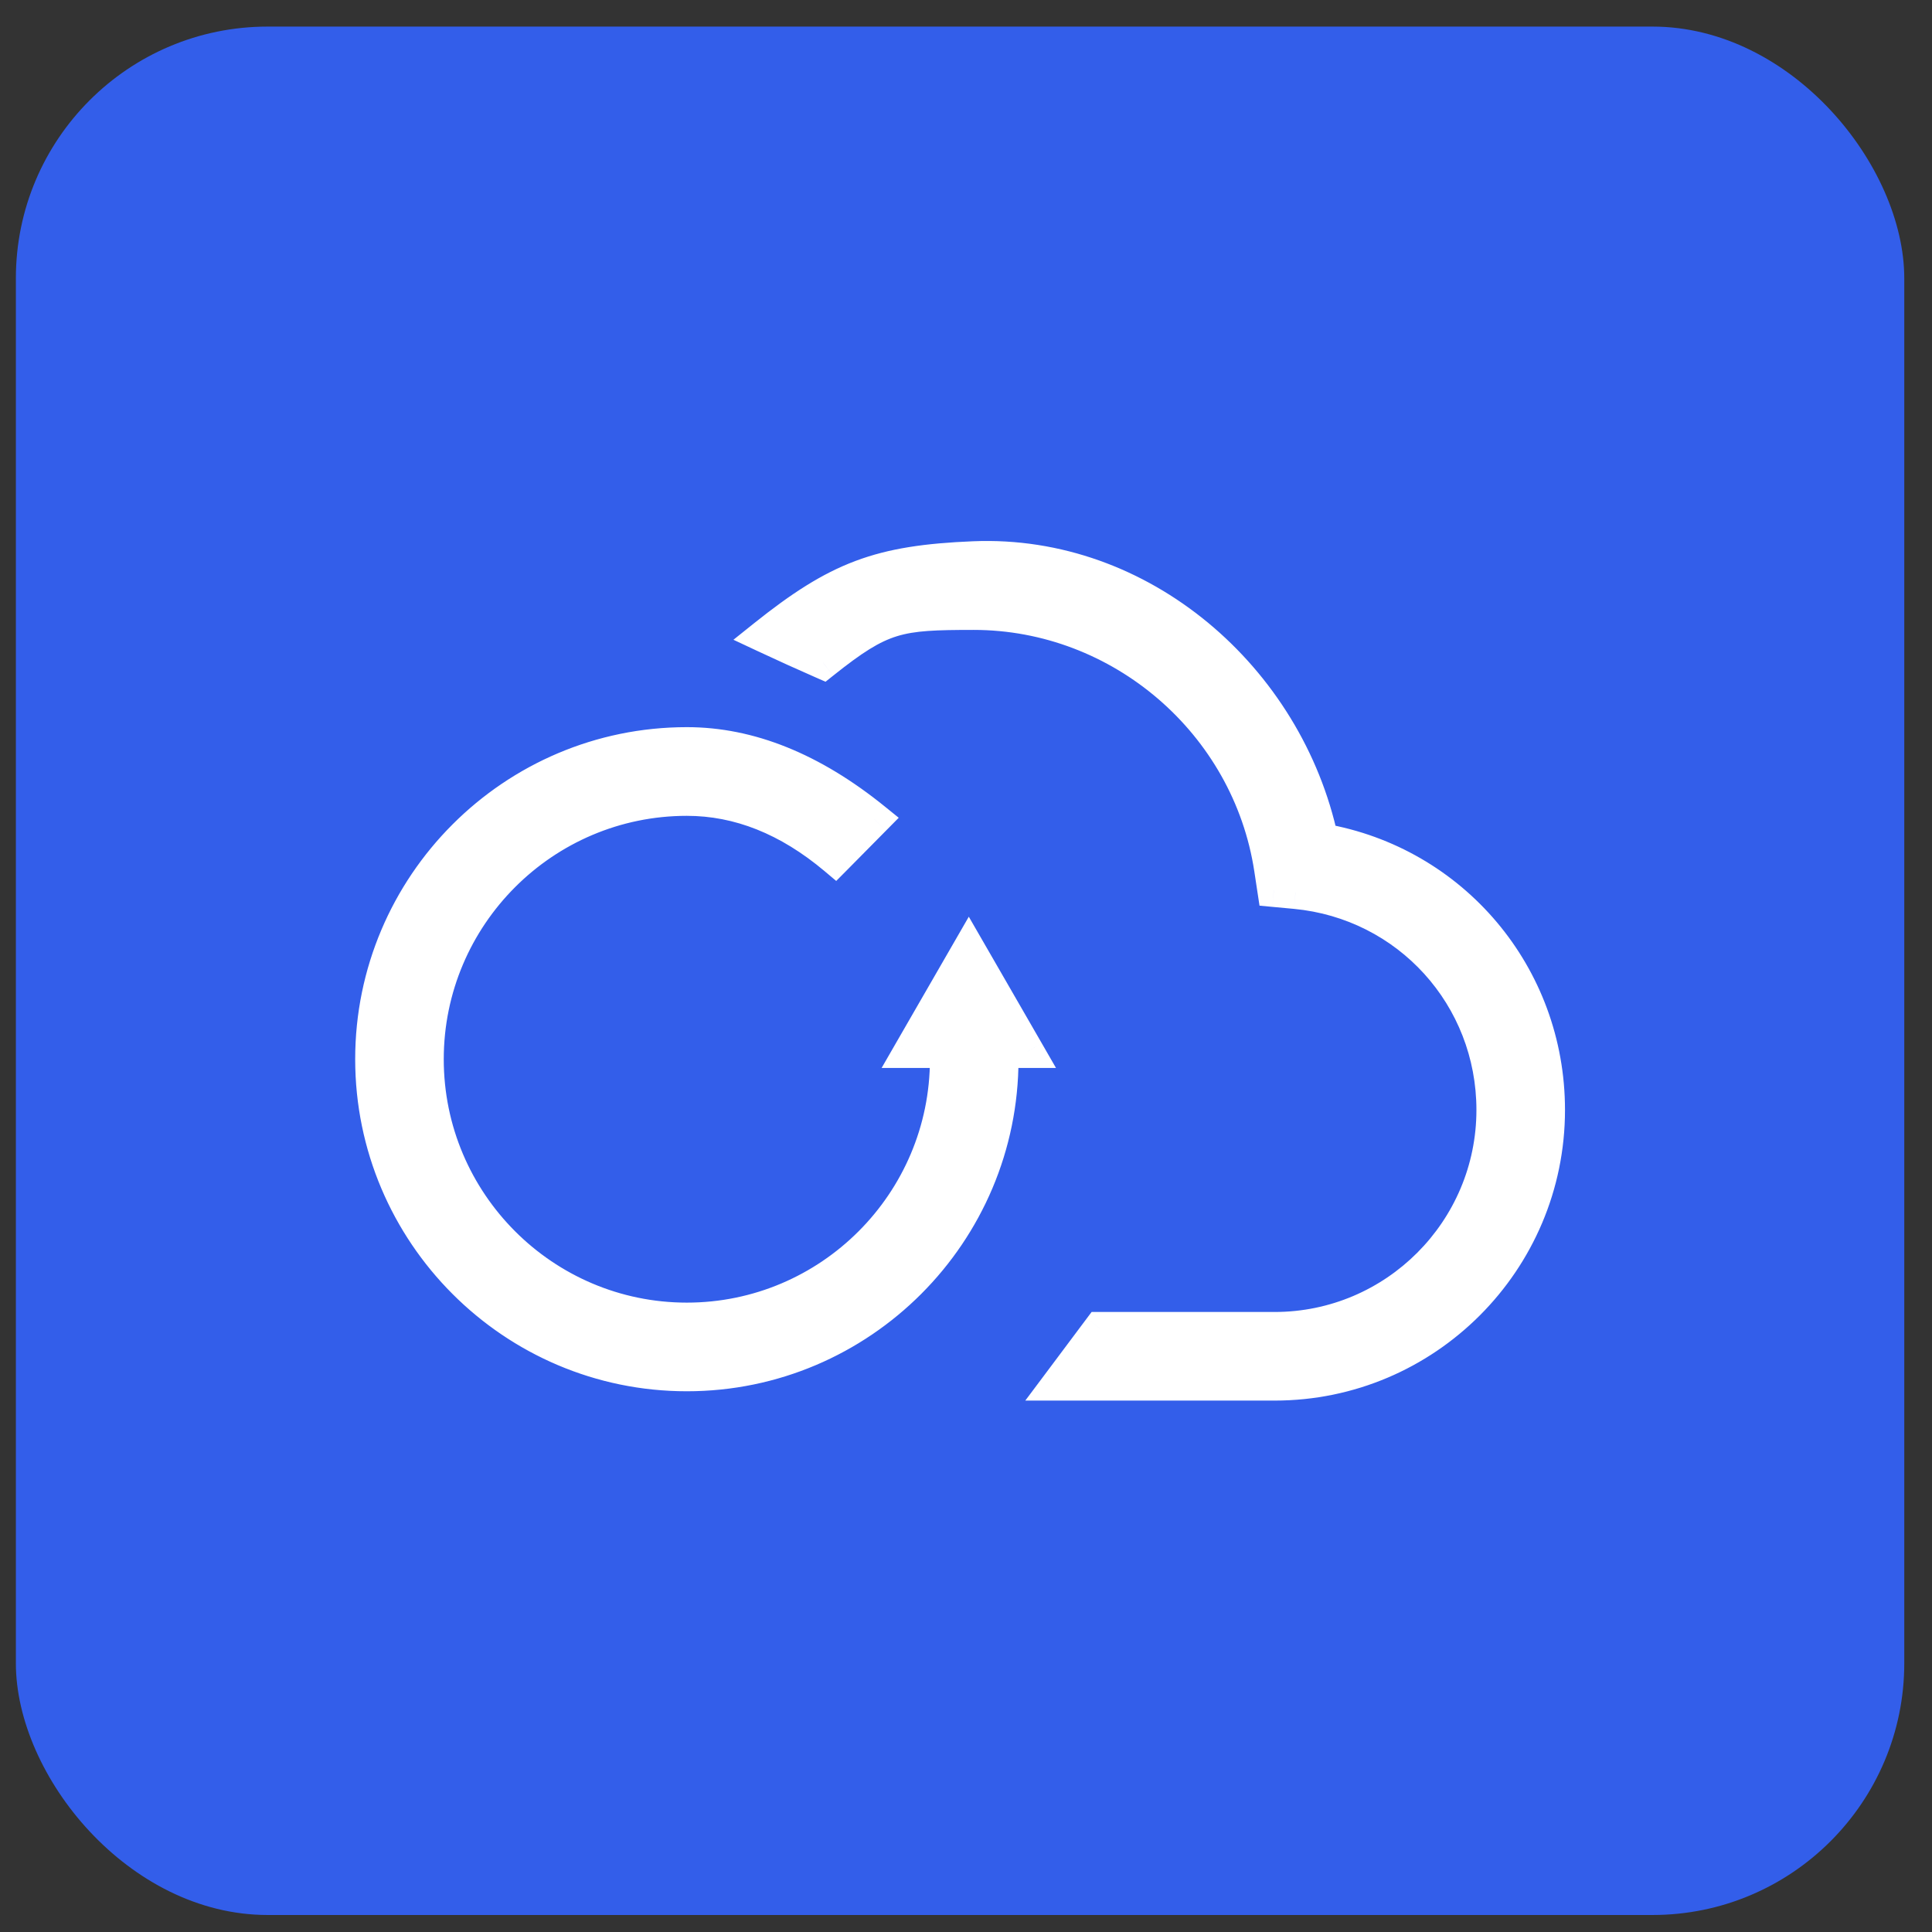
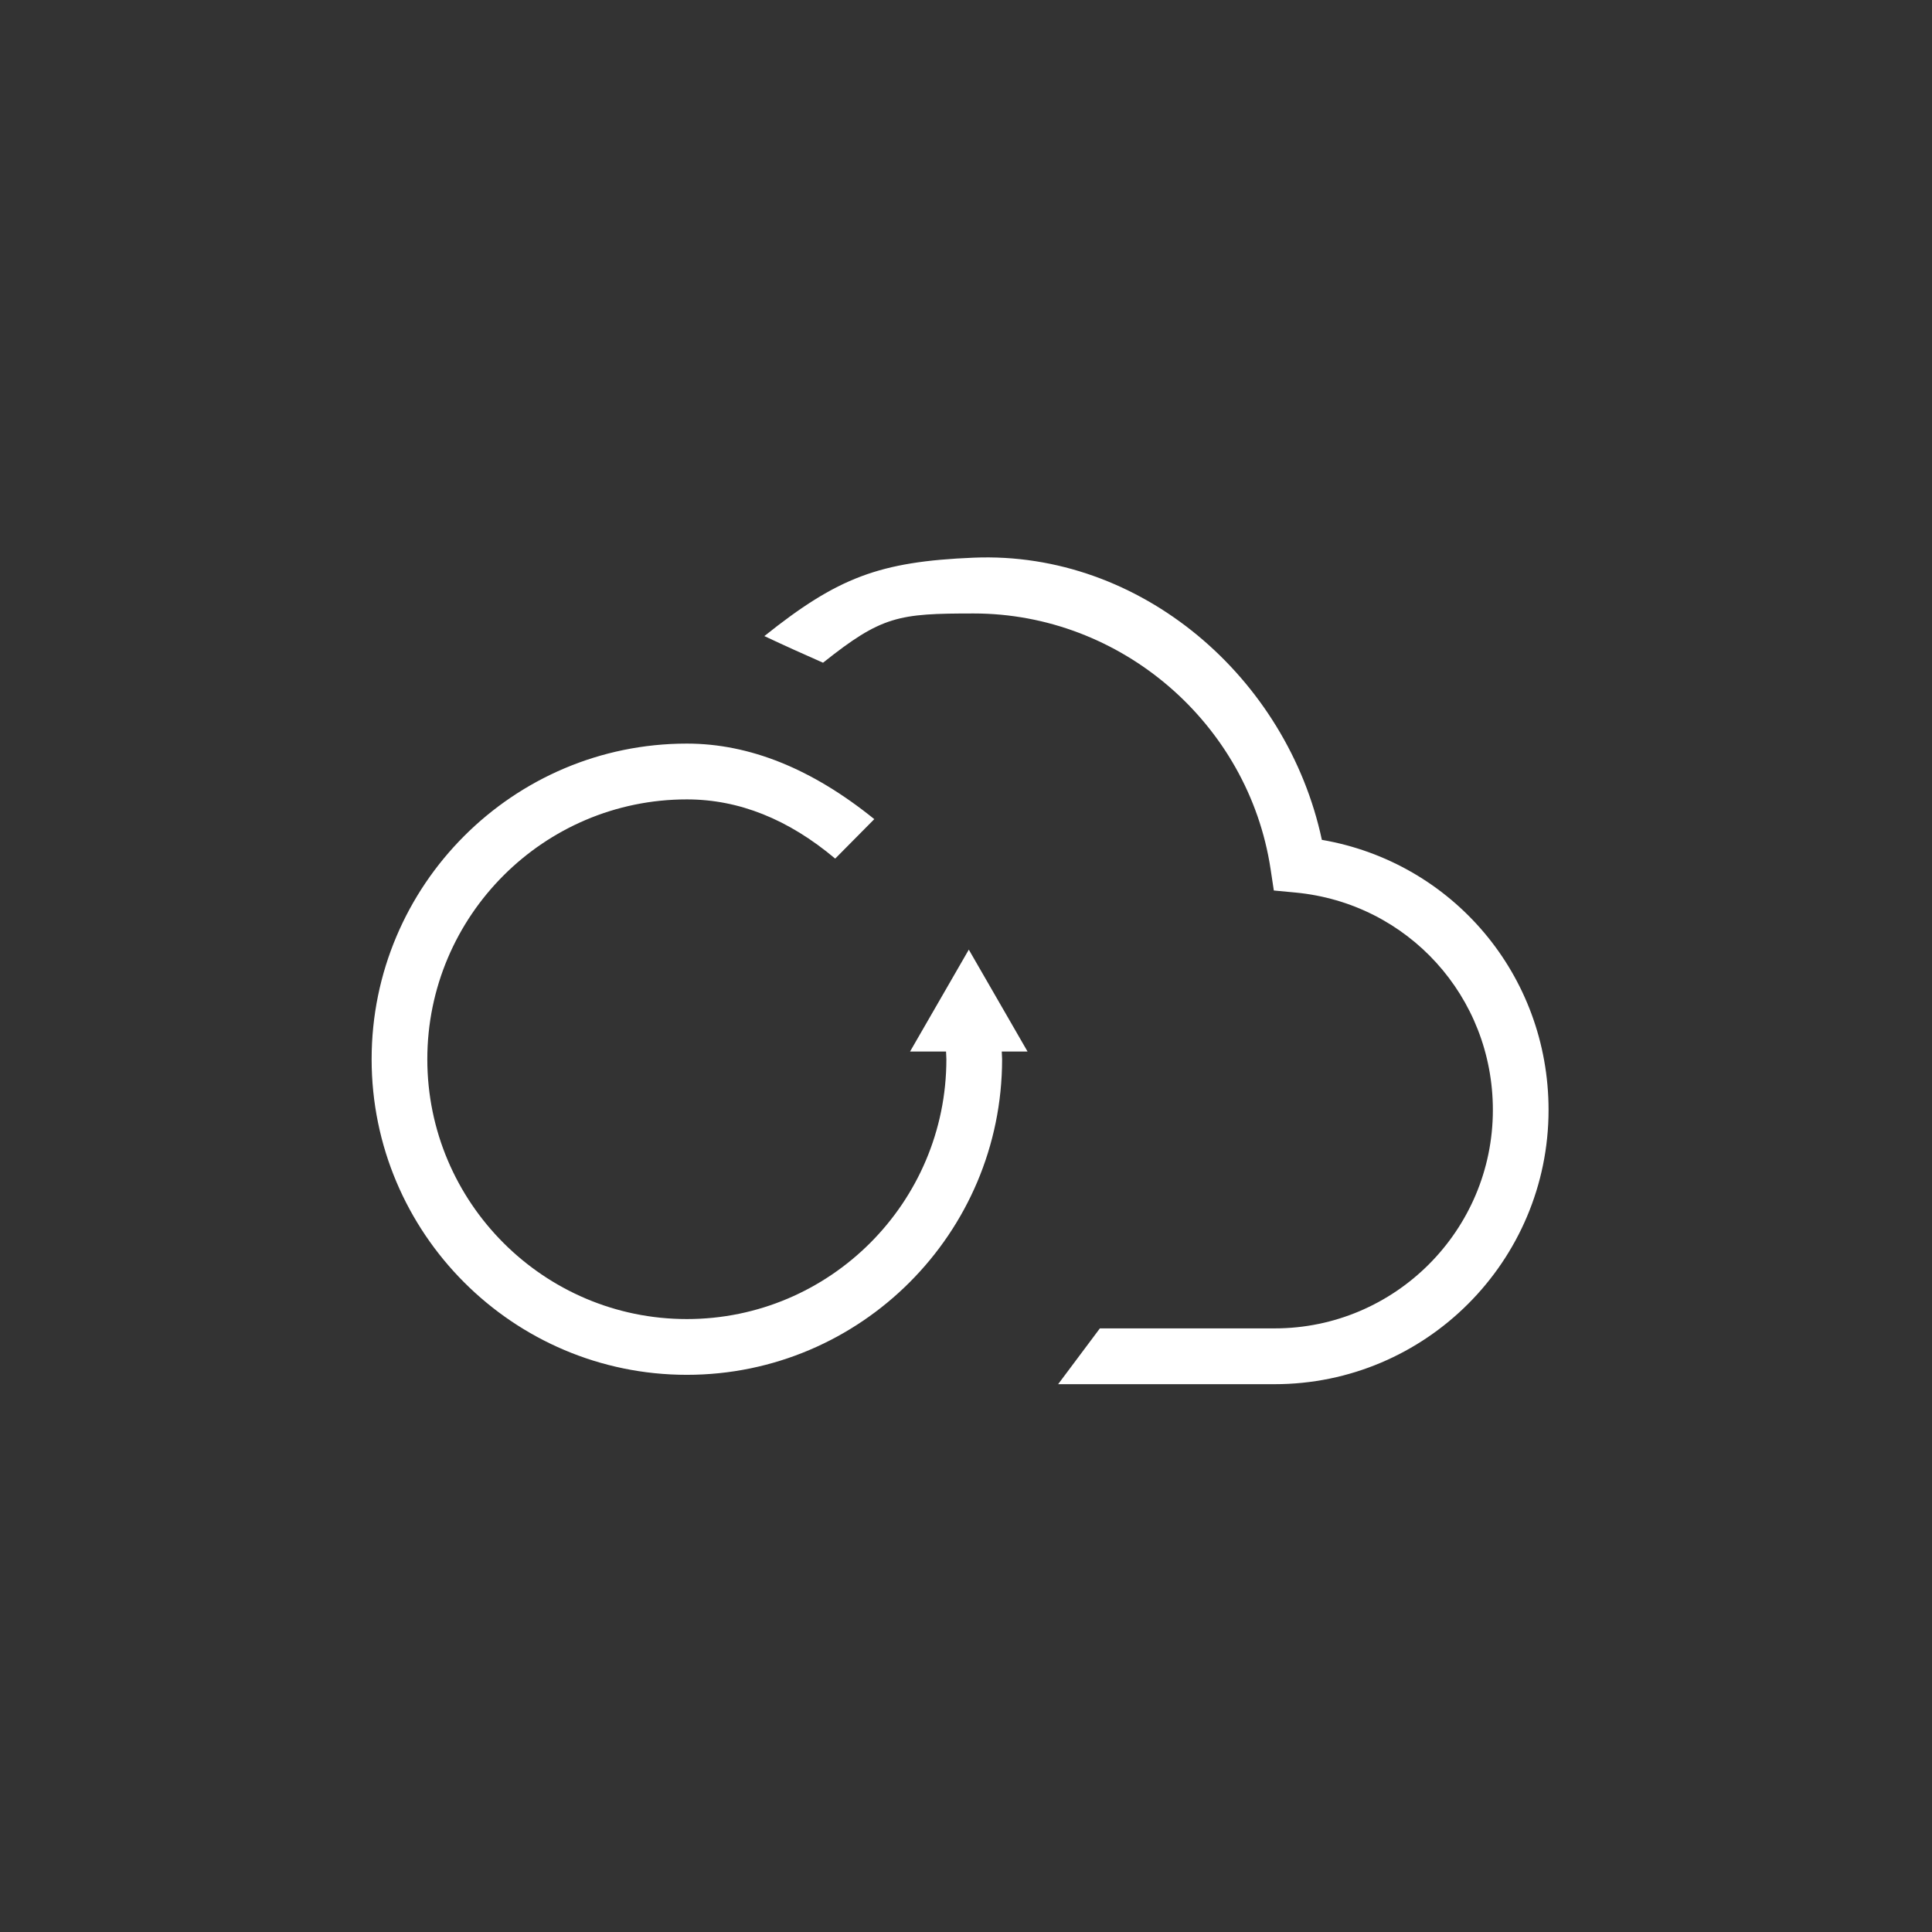
<svg xmlns="http://www.w3.org/2000/svg" width="51" height="51" viewBox="0 0 51 51" fill="none">
  <rect x="0" y="0" width="51" height="51" fill="#333333" stroke="none" />
-   <rect x="0.419" y="0.702" width="49.849" height="49.849" rx="6.646" fill="#335EEA" />
  <path fill-rule="evenodd" clip-rule="evenodd" d="M25.704 14.721C30.119 14.54 33.978 17.886 34.894 22.17C38.343 22.764 40.878 25.737 40.878 29.3C40.878 33.292 37.634 36.539 33.647 36.539H27.932L29.034 35.066H33.647C36.824 35.066 39.408 32.48 39.408 29.3C39.408 26.311 37.168 23.843 34.198 23.561L33.626 23.507L33.54 22.939C32.957 19.093 29.588 16.194 25.704 16.194C23.714 16.194 23.279 16.257 21.726 17.494C21.237 17.279 20.7 17.037 20.177 16.791C22.112 15.245 23.212 14.824 25.704 14.721ZM27.125 27.758H26.444C26.445 27.787 26.446 27.816 26.448 27.845C26.45 27.884 26.452 27.922 26.453 27.96C26.453 32.554 22.719 36.292 18.131 36.292C13.543 36.292 9.81 32.554 9.81 27.96C9.81 23.366 13.543 19.629 18.131 19.629C19.787 19.629 21.436 20.294 23.079 21.623L22.047 22.665C20.808 21.623 19.502 21.102 18.131 21.102C14.354 21.102 11.28 24.179 11.28 27.961C11.28 31.743 14.354 34.82 18.131 34.82C21.908 34.82 24.982 31.743 24.982 27.961C24.982 27.918 24.979 27.877 24.977 27.835C24.975 27.809 24.974 27.784 24.973 27.758H24.023L25.574 25.068L27.125 27.758Z" fill="white" />
-   <path d="M34.894 22.17L34.47 22.261L34.531 22.548L34.821 22.598L34.894 22.17ZM25.704 14.721L25.722 15.155L25.704 14.721ZM27.932 36.539L27.584 36.279L27.065 36.972H27.932V36.539ZM29.034 35.066V34.633H28.816L28.686 34.806L29.034 35.066ZM34.198 23.561L34.239 23.129L34.238 23.128L34.198 23.561ZM33.626 23.507L33.197 23.572L33.248 23.907L33.586 23.939L33.626 23.507ZM33.54 22.939L33.111 23.004L33.111 23.004L33.54 22.939ZM21.726 17.494L21.552 17.891L21.792 17.996L21.997 17.833L21.726 17.494ZM20.177 16.791L19.906 16.452L19.361 16.888L19.992 17.184L20.177 16.791ZM26.444 27.758V27.324H25.997L26.01 27.77L26.444 27.758ZM27.125 27.758V28.192H27.876L27.501 27.541L27.125 27.758ZM26.448 27.845L26.881 27.82L26.881 27.82L26.448 27.845ZM26.453 27.96L26.886 27.96L26.886 27.957L26.453 27.96ZM23.079 21.623L23.387 21.928L23.724 21.587L23.352 21.286L23.079 21.623ZM22.047 22.665L21.768 22.997L22.074 23.255L22.356 22.971L22.047 22.665ZM24.977 27.835L24.544 27.861L24.544 27.861L24.977 27.835ZM24.973 27.758L25.406 27.742L25.391 27.324H24.973V27.758ZM24.023 27.758L23.647 27.541L23.272 28.192H24.023V27.758ZM25.574 25.068L25.95 24.851L25.574 24.199L25.198 24.851L25.574 25.068ZM35.319 22.079C34.363 17.613 30.336 14.097 25.687 14.288L25.722 15.155C29.902 14.983 33.593 18.16 34.47 22.261L35.319 22.079ZM41.312 29.3C41.312 25.526 38.624 22.372 34.968 21.743L34.821 22.598C38.061 23.156 40.444 25.948 40.444 29.3H41.312ZM33.647 36.972C37.874 36.972 41.312 33.531 41.312 29.3H40.444C40.444 33.053 37.394 36.105 33.647 36.105V36.972ZM27.932 36.972H33.647V36.105H27.932V36.972ZM28.686 34.806L27.584 36.279L28.279 36.798L29.381 35.326L28.686 34.806ZM33.647 34.633H29.034V35.5H33.647V34.633ZM38.974 29.3C38.974 32.241 36.584 34.633 33.647 34.633V35.5C37.064 35.5 39.841 32.719 39.841 29.3H38.974ZM34.157 23.992C36.904 24.253 38.974 26.534 38.974 29.3H39.841C39.841 26.088 37.433 23.432 34.239 23.129L34.157 23.992ZM33.586 23.939L34.157 23.992L34.238 23.128L33.667 23.075L33.586 23.939ZM33.111 23.004L33.197 23.572L34.055 23.442L33.969 22.874L33.111 23.004ZM25.704 16.628C29.373 16.628 32.56 19.37 33.111 23.004L33.969 22.874C33.354 18.816 29.803 15.76 25.704 15.76V16.628ZM21.997 17.833C22.768 17.218 23.211 16.939 23.679 16.794C24.157 16.647 24.696 16.628 25.704 16.628V15.76C24.722 15.76 24.048 15.772 23.423 15.965C22.788 16.161 22.238 16.532 21.456 17.154L21.997 17.833ZM19.992 17.184C20.519 17.431 21.059 17.675 21.552 17.891L21.901 17.096C21.414 16.883 20.88 16.642 20.361 16.398L19.992 17.184ZM25.687 14.288C24.421 14.34 23.47 14.474 22.579 14.809C21.688 15.144 20.888 15.668 19.906 16.452L20.447 17.13C21.401 16.369 22.118 15.909 22.884 15.621C23.65 15.333 24.496 15.205 25.722 15.155L25.687 14.288ZM26.444 28.192H27.125V27.324H26.444V28.192ZM26.881 27.82C26.879 27.79 26.878 27.767 26.877 27.745L26.01 27.77C26.011 27.807 26.013 27.842 26.015 27.87L26.881 27.82ZM26.886 27.957C26.886 27.906 26.883 27.857 26.881 27.82L26.015 27.87C26.017 27.91 26.018 27.938 26.019 27.963L26.886 27.957ZM18.131 36.726C22.959 36.726 26.886 32.793 26.886 27.96H26.019C26.019 32.315 22.479 35.858 18.131 35.858V36.726ZM9.376 27.96C9.376 32.793 13.303 36.726 18.131 36.726V35.858C13.783 35.858 10.244 32.315 10.244 27.96H9.376ZM18.131 19.195C13.303 19.195 9.376 23.127 9.376 27.96H10.244C10.244 23.605 13.784 20.063 18.131 20.063V19.195ZM23.352 21.286C21.654 19.912 19.911 19.195 18.131 19.195V20.063C19.663 20.063 21.219 20.676 22.806 21.96L23.352 21.286ZM22.356 22.971L23.387 21.928L22.77 21.318L21.739 22.36L22.356 22.971ZM18.131 21.536C19.383 21.536 20.592 22.008 21.768 22.997L22.326 22.333C21.024 21.238 19.622 20.668 18.131 20.668V21.536ZM11.714 27.961C11.714 24.418 14.594 21.536 18.131 21.536V20.668C14.113 20.668 10.846 23.94 10.846 27.961H11.714ZM18.131 34.386C14.594 34.386 11.714 31.504 11.714 27.961H10.846C10.846 31.982 14.113 35.254 18.131 35.254V34.386ZM24.548 27.961C24.548 31.504 21.668 34.386 18.131 34.386V35.254C22.148 35.254 25.416 31.982 25.416 27.961H24.548ZM24.544 27.861C24.546 27.904 24.548 27.933 24.548 27.961H25.416C25.416 27.904 25.412 27.85 25.41 27.81L24.544 27.861ZM24.539 27.773C24.541 27.805 24.542 27.836 24.544 27.861L25.41 27.81C25.408 27.783 25.407 27.762 25.406 27.742L24.539 27.773ZM24.023 28.192H24.973V27.324H24.023V28.192ZM25.198 24.851L23.647 27.541L24.398 27.974L25.95 25.284L25.198 24.851ZM27.501 27.541L25.95 24.851L25.198 25.284L26.749 27.974L27.501 27.541Z" fill="white" />
</svg>